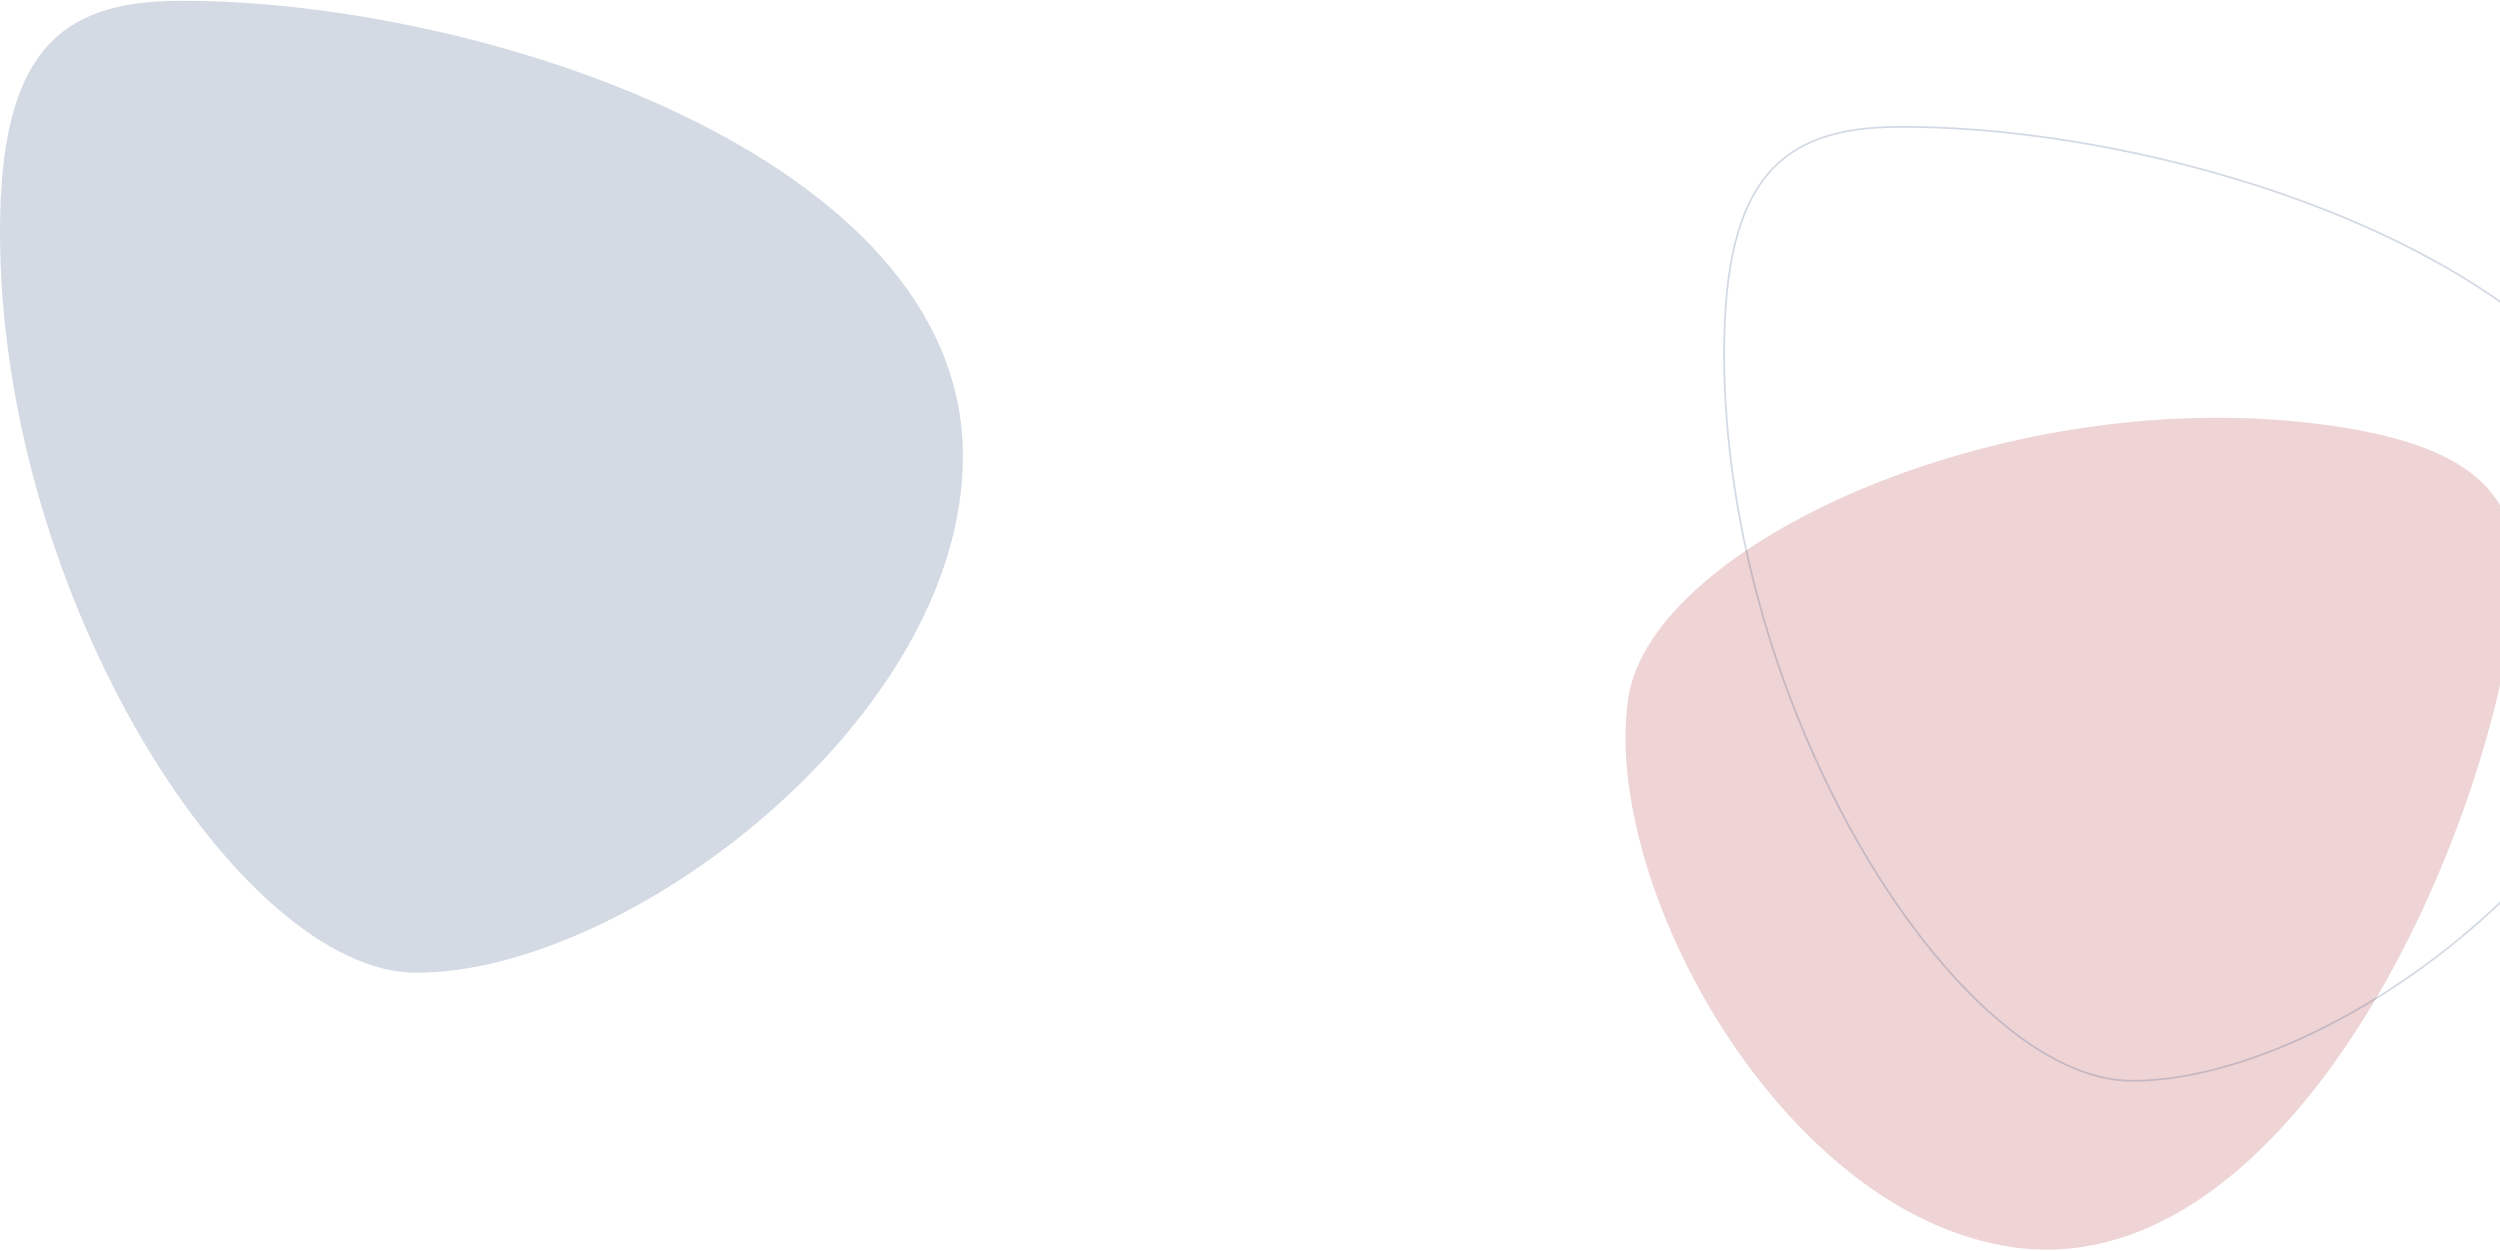
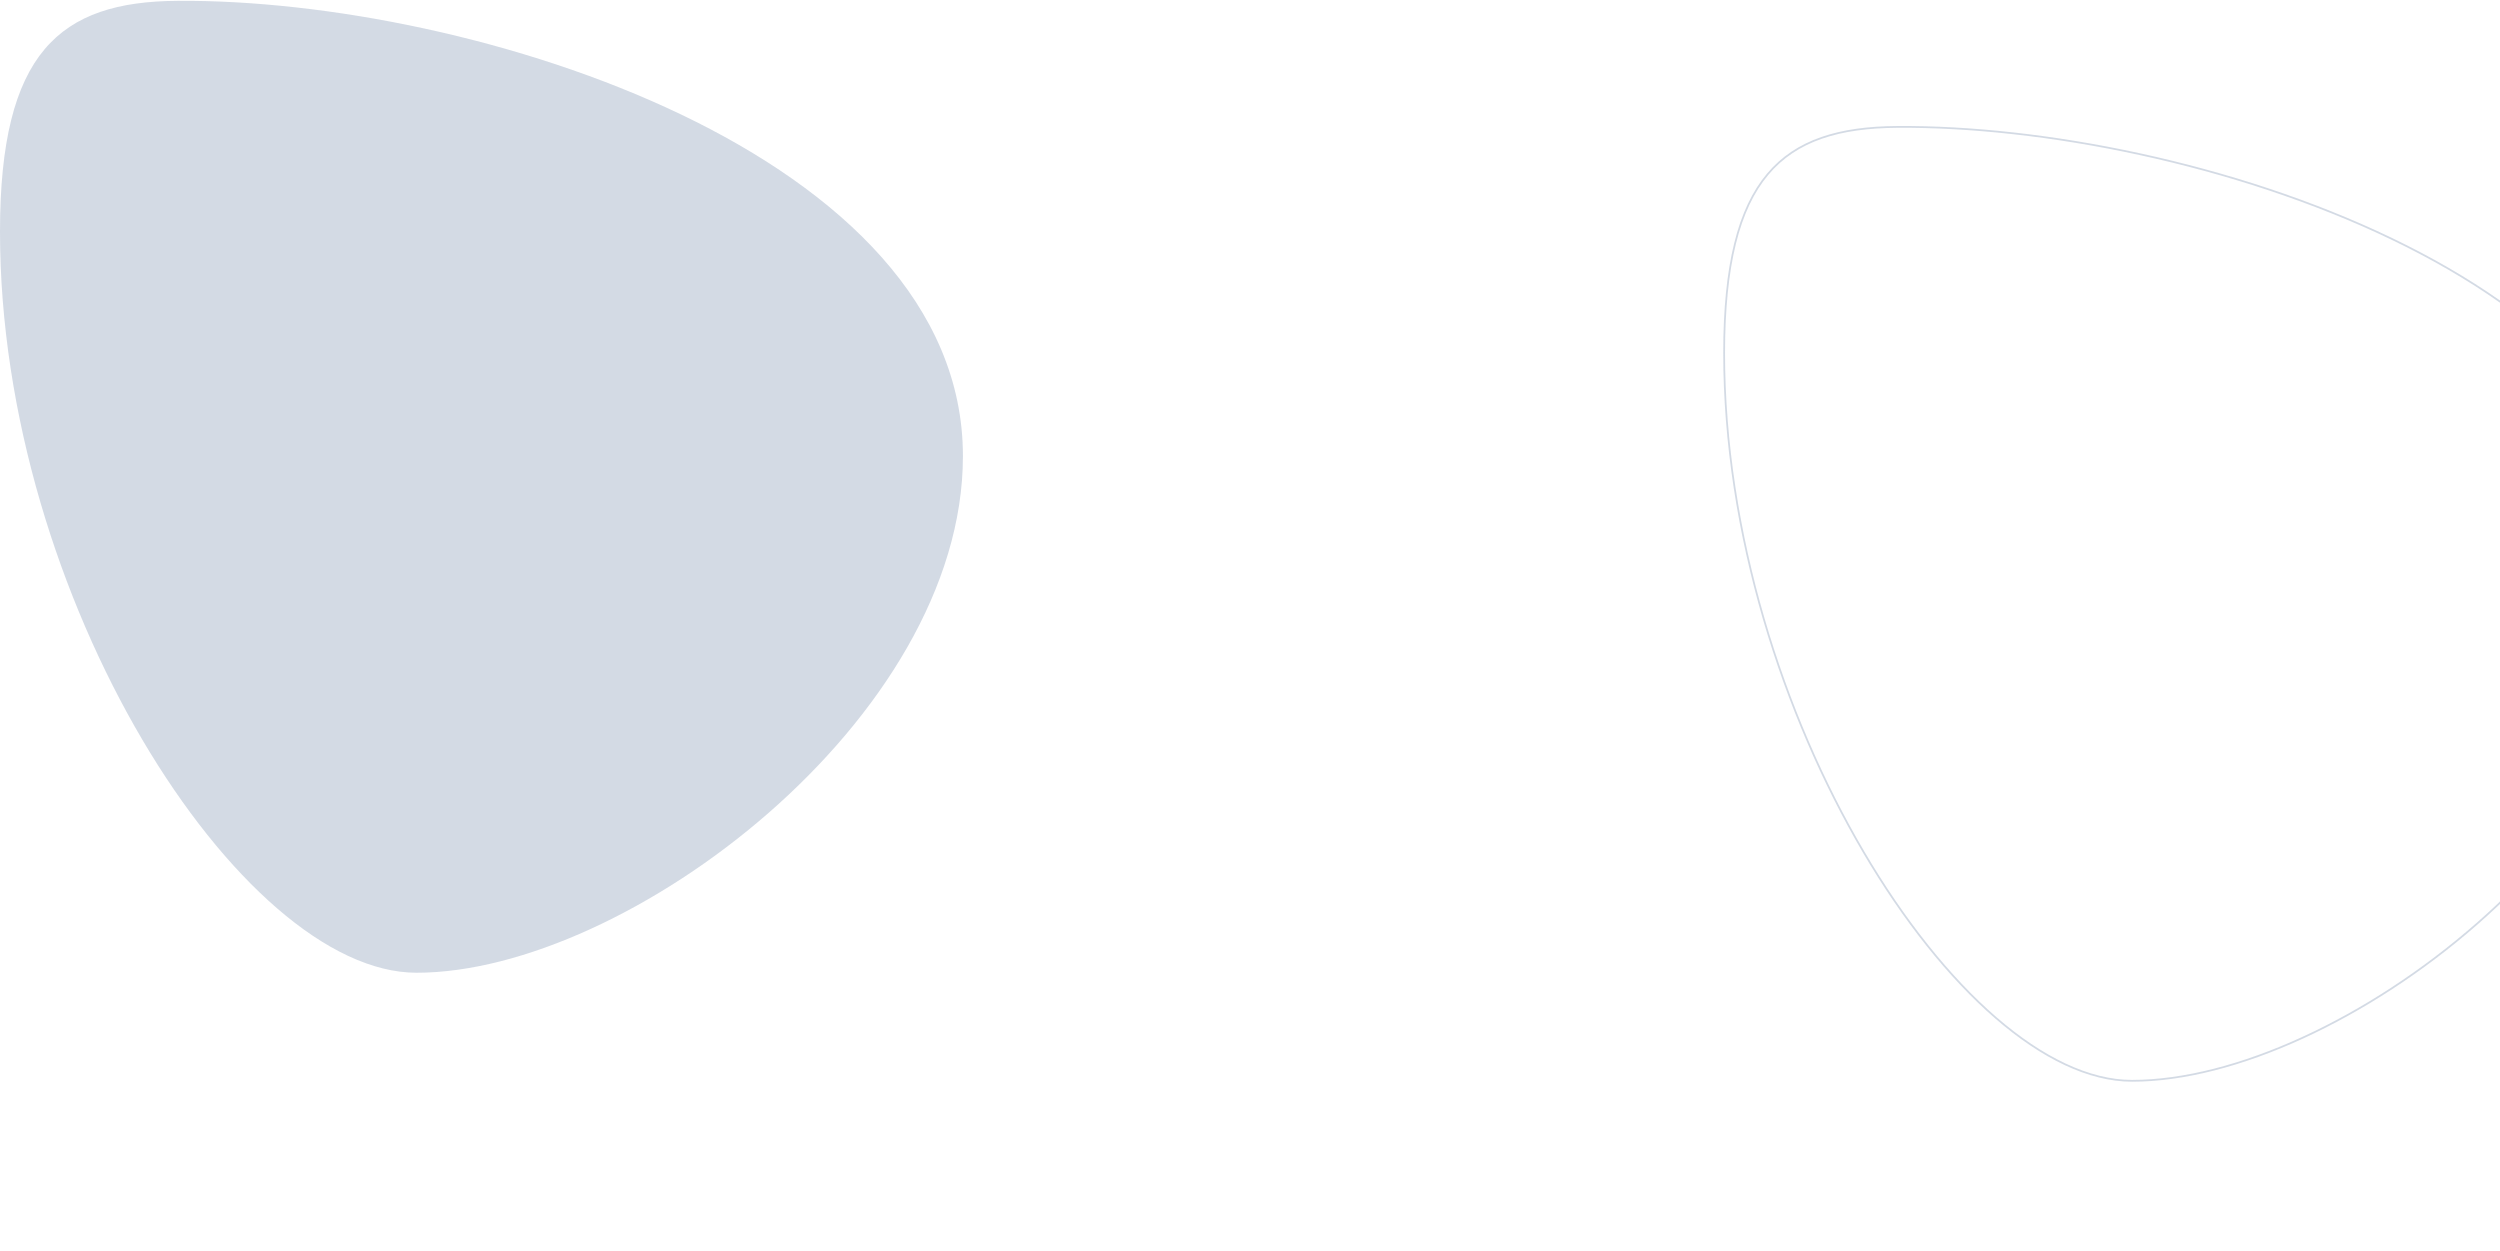
<svg xmlns="http://www.w3.org/2000/svg" width="1389" height="695" viewBox="0 0 1389 695" fill="none">
-   <path opacity="0.2" d="M1396.54 340.177C1376.31 485.466 1265.08 714.463 1117.71 692.852C989.594 674.067 889.526 491.199 904.671 387.911C917.323 301.628 1117.53 210.448 1296.54 236.697C1384.1 249.536 1404.62 282.452 1396.54 340.177Z" fill="#AA2930" />
  <g style="mix-blend-mode:darken" opacity="0.2">
    <path d="M98.506 0.463C262.935 -0.731 535 85.742 535 253.401C535 399.143 348.458 540.451 231.44 540.451C133.687 540.451 0 332.37 0 128.723C0 29.117 33.171 0.89 98.506 0.463Z" fill="#234679" />
  </g>
  <g style="mix-blend-mode:plus-darker" opacity="0.2">
    <path d="M1054.1 70.512L1054.1 70.512C1134.7 69.925 1241.71 90.875 1328.55 132.559C1415.42 174.258 1481.93 236.605 1481.93 318.734C1481.93 390.186 1436.28 460.627 1376.22 513.233C1316.15 565.842 1241.79 600.5 1184.54 600.5C1160.73 600.5 1134.66 587.797 1108.91 565.522C1083.18 543.255 1057.82 511.467 1035.44 473.408C990.695 397.289 957.928 296.159 957.928 196.134C957.928 147.192 966.065 115.917 982.1 96.822C998.114 77.752 1022.1 70.721 1054.1 70.512Z" stroke="#234679" />
  </g>
</svg>